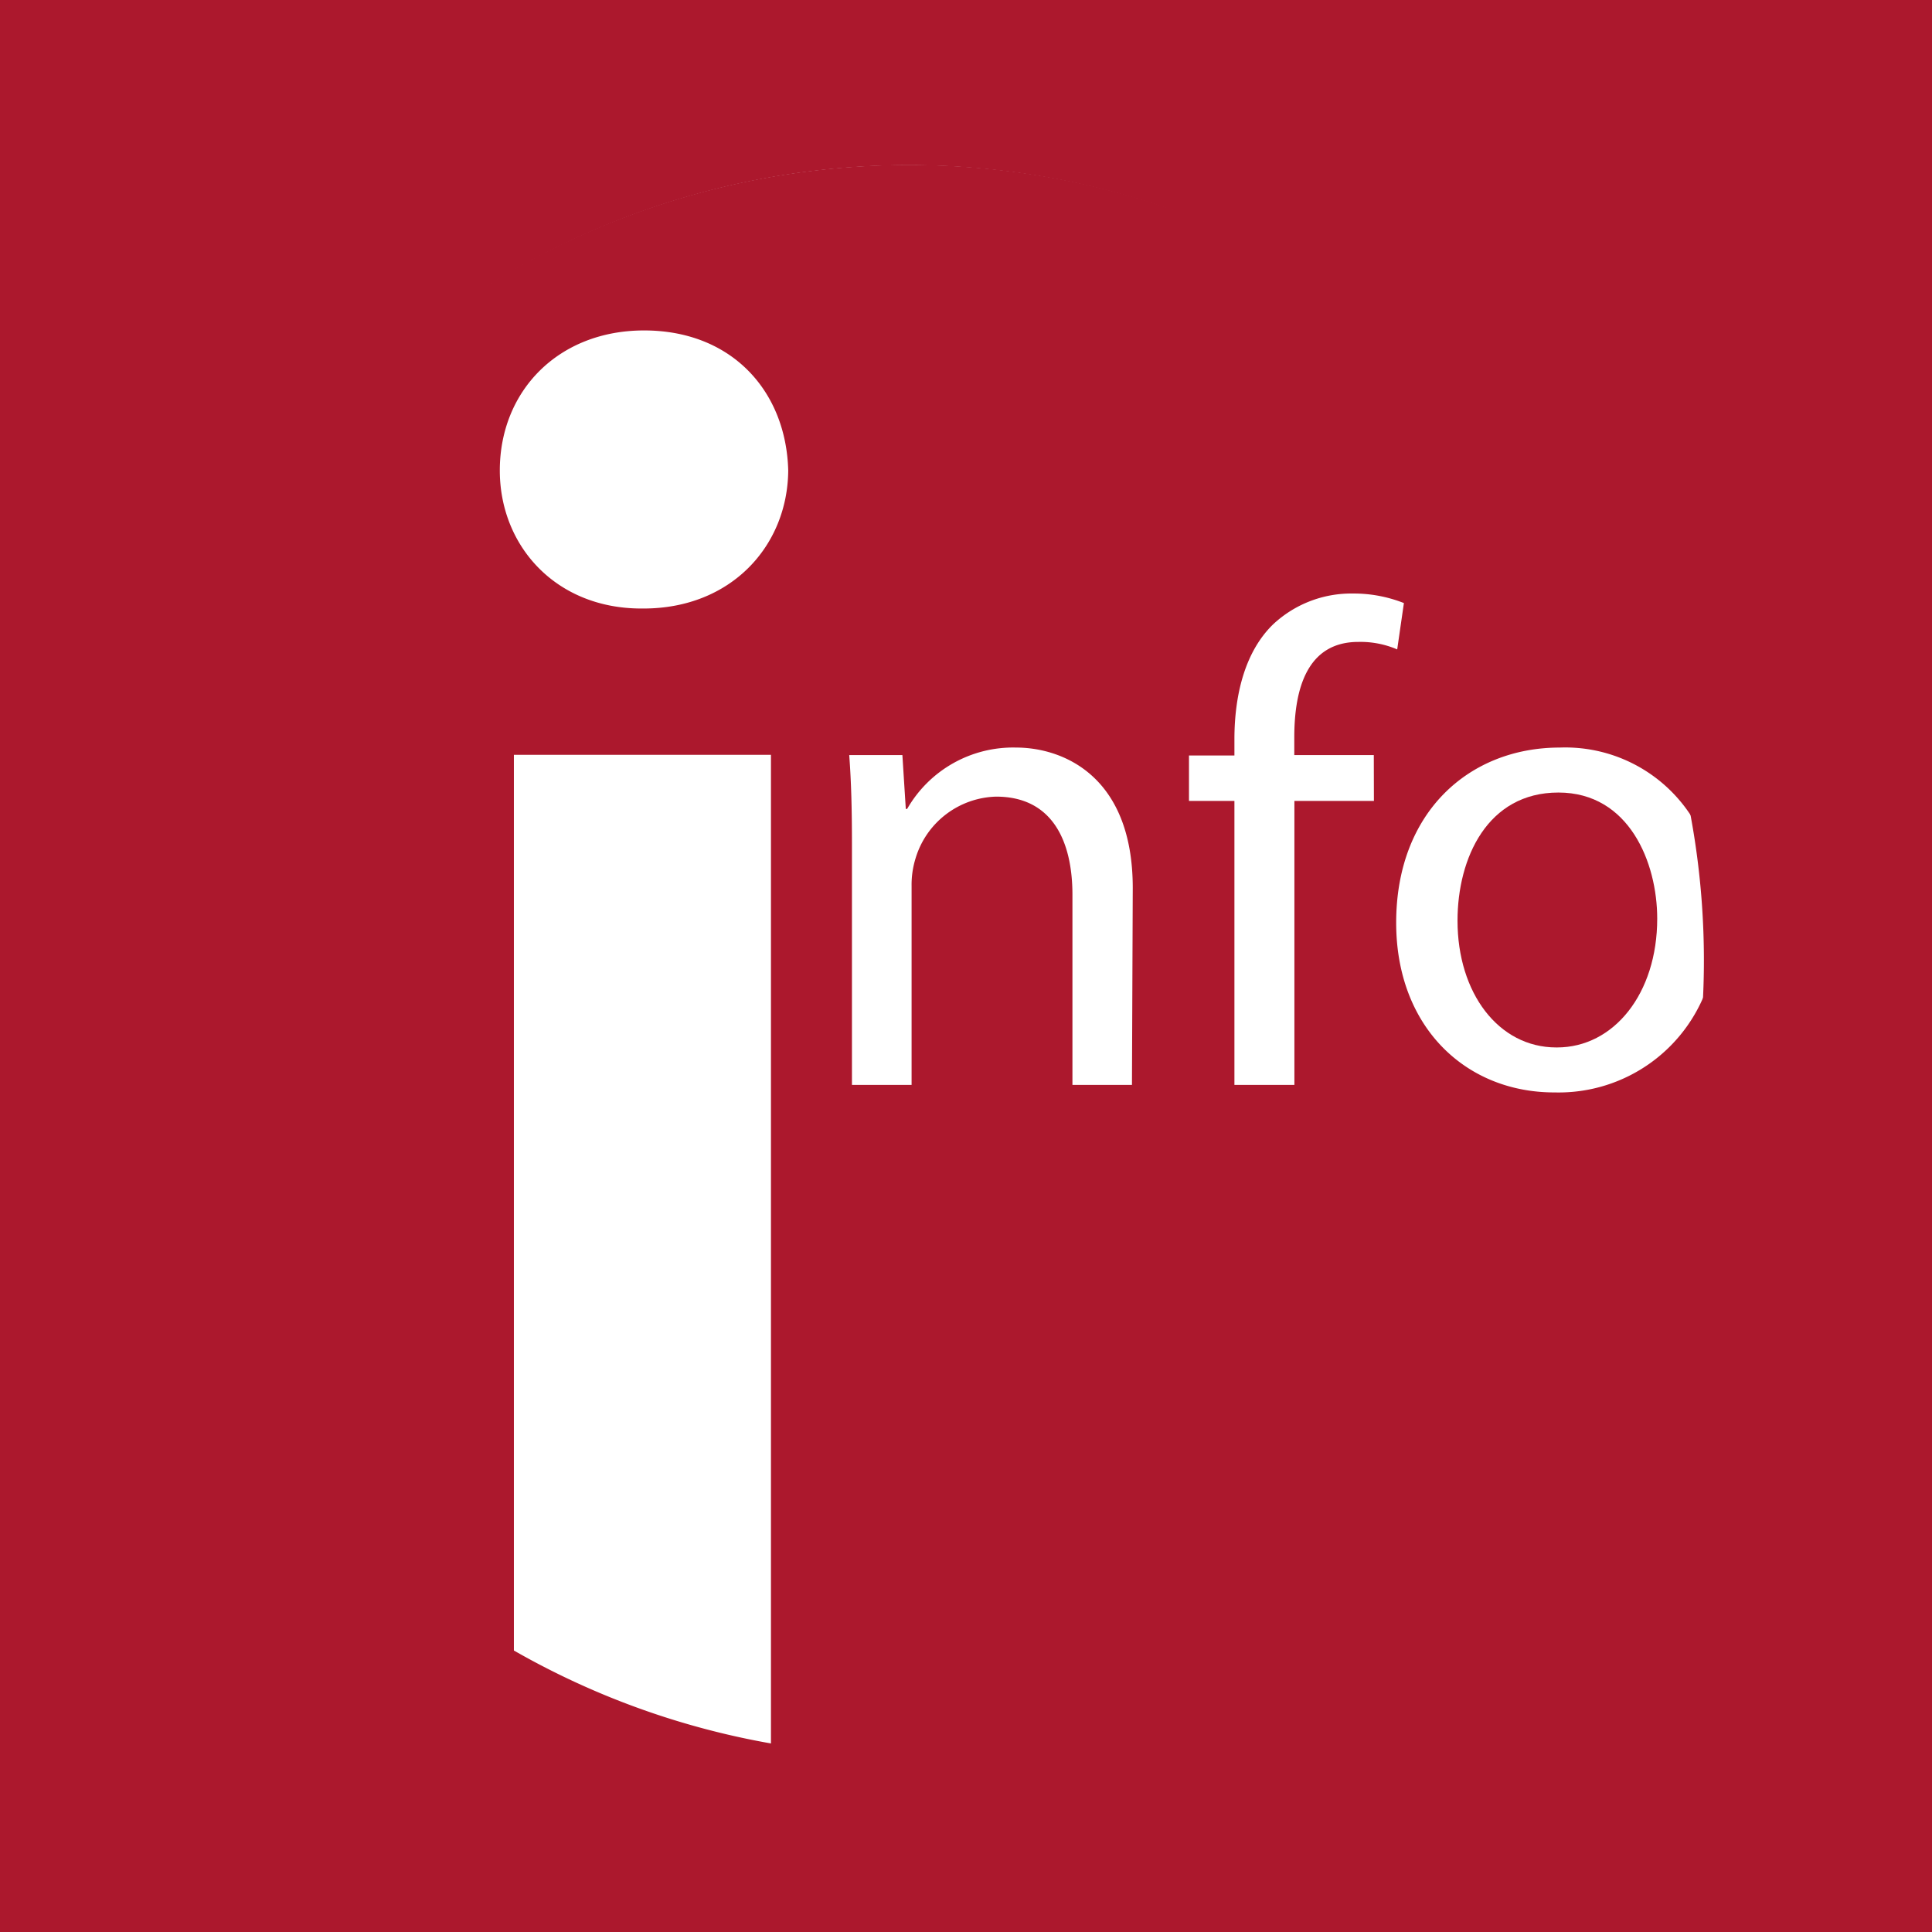
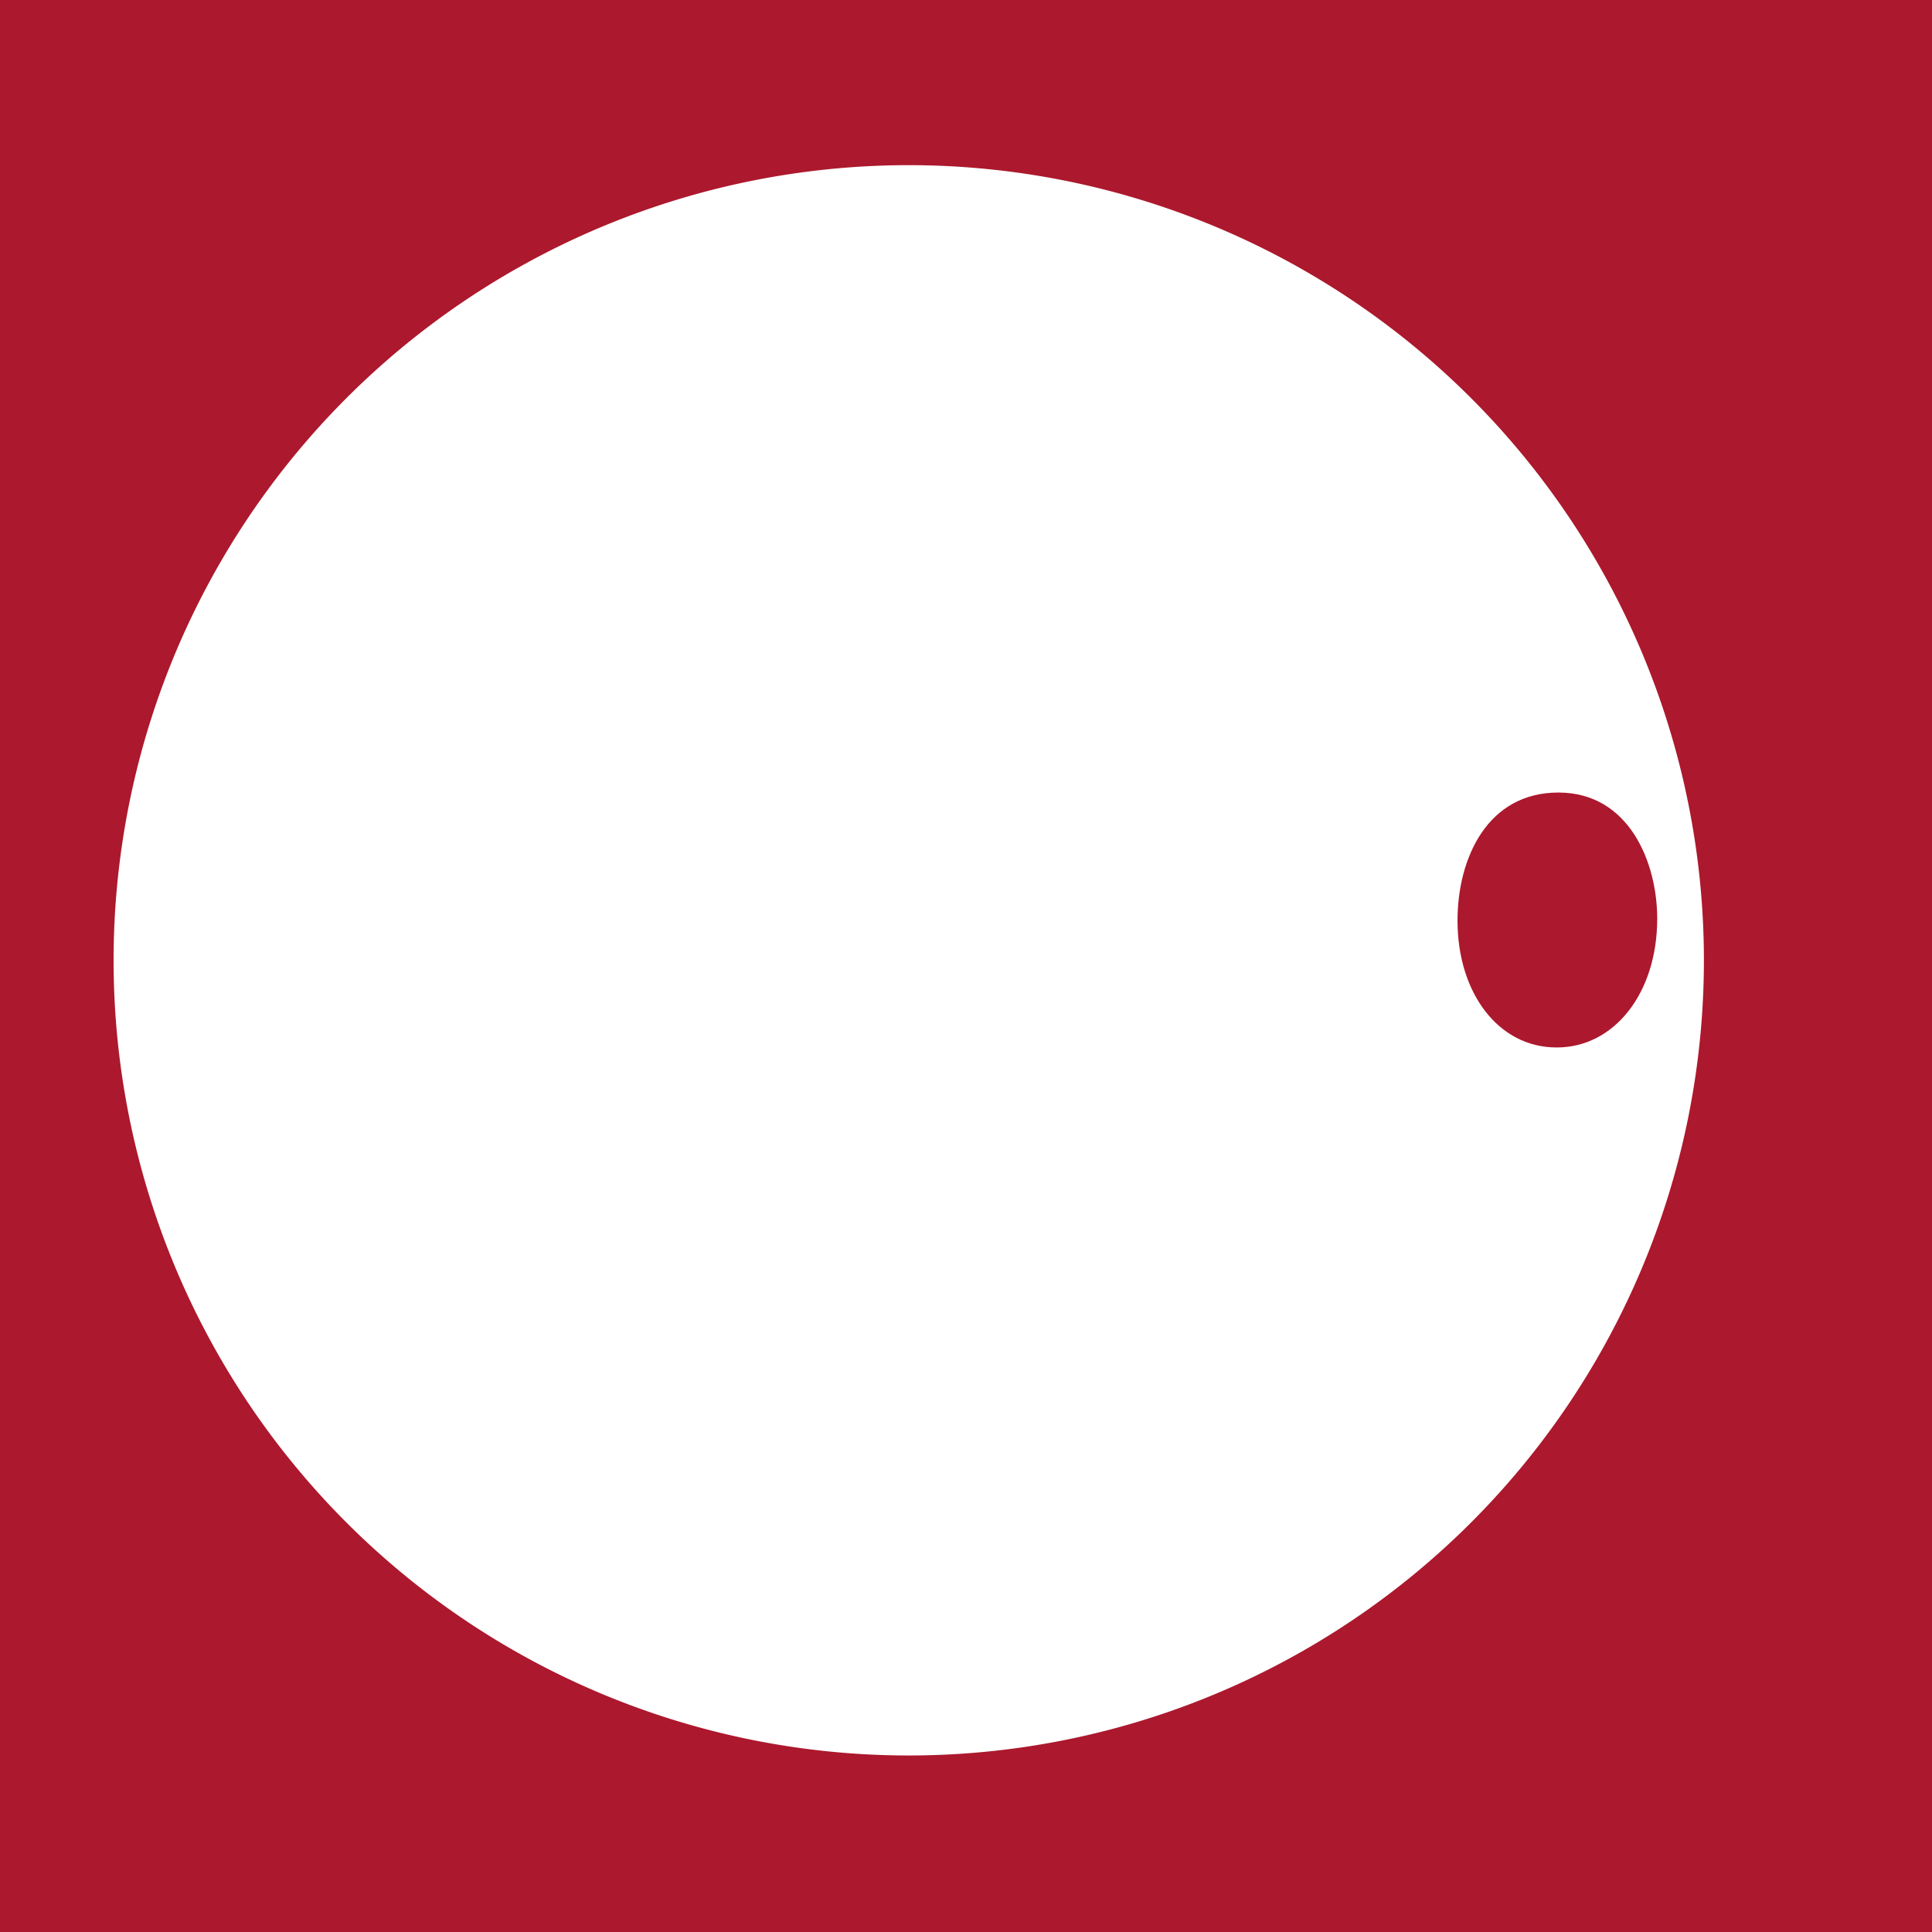
<svg xmlns="http://www.w3.org/2000/svg" viewBox="0 0 170.08 170.08">
  <defs>
    <style>.cls-1{fill:#ac182d;}</style>
  </defs>
  <g id="Alle_weiß_auf_schwarz" data-name="Alle weiß auf schwarz">
    <g id="Info_Kopie_Kopie_Kopie" data-name="Info Kopie Kopie Kopie">
-       <path class="cls-1" d="M136.89,96.17h-.06c-7.8,0-13.92-5.76-13.92-14.94,0-9.72,6.42-15.42,14.4-15.42a13.2,13.2,0,0,1,12.18,7.07A70.5,70.5,0,1,0,45.24,146.33V66.45H67.87v88a70.43,70.43,0,0,0,82.65-68.25A13.86,13.86,0,0,1,136.89,96.17ZM56.65,53.57h-.19C48.92,53.57,44,48.05,44,41.42c0-7,5.15-12.33,12.7-12.33,7.72,0,12.51,5.34,12.69,12.33C69.34,48.05,64.37,53.57,56.65,53.57Zm43,41.94H94.41V78.77c0-4.68-1.74-8.64-6.72-8.64a7.62,7.62,0,0,0-7.08,5.4A7.85,7.85,0,0,0,80.25,78V95.51H75V74.33c0-3.06-.06-5.46-.24-7.86h4.68l.3,4.74h.12a10.75,10.75,0,0,1,9.6-5.4c4,0,10.26,2.4,10.26,12.36Zm21.3-25h-7v25h-5.28v-25h-4v-4h4V65.09c0-4.08,1-7.8,3.42-10.14a10.06,10.06,0,0,1,7-2.7,12,12,0,0,1,4.5.84L123,57.17a8.19,8.19,0,0,0-3.42-.66c-4.44,0-5.64,4-5.64,8.4v1.56h7Z" />
      <path class="cls-1" d="M128.31,81.05c0,6.36,3.6,11.16,8.7,11.16h.06c5,0,8.82-4.74,8.82-11.34,0-4.92-2.46-11.1-8.7-11.1S128.31,75.53,128.31,81.05Z" />
    </g>
    <path class="cls-1" d="M-13-7.46v182l195.5,2.5V-5Zm93,162a70,70,0,1,1,70-70A70,70,0,0,1,80,154.54Z" />
  </g>
</svg>